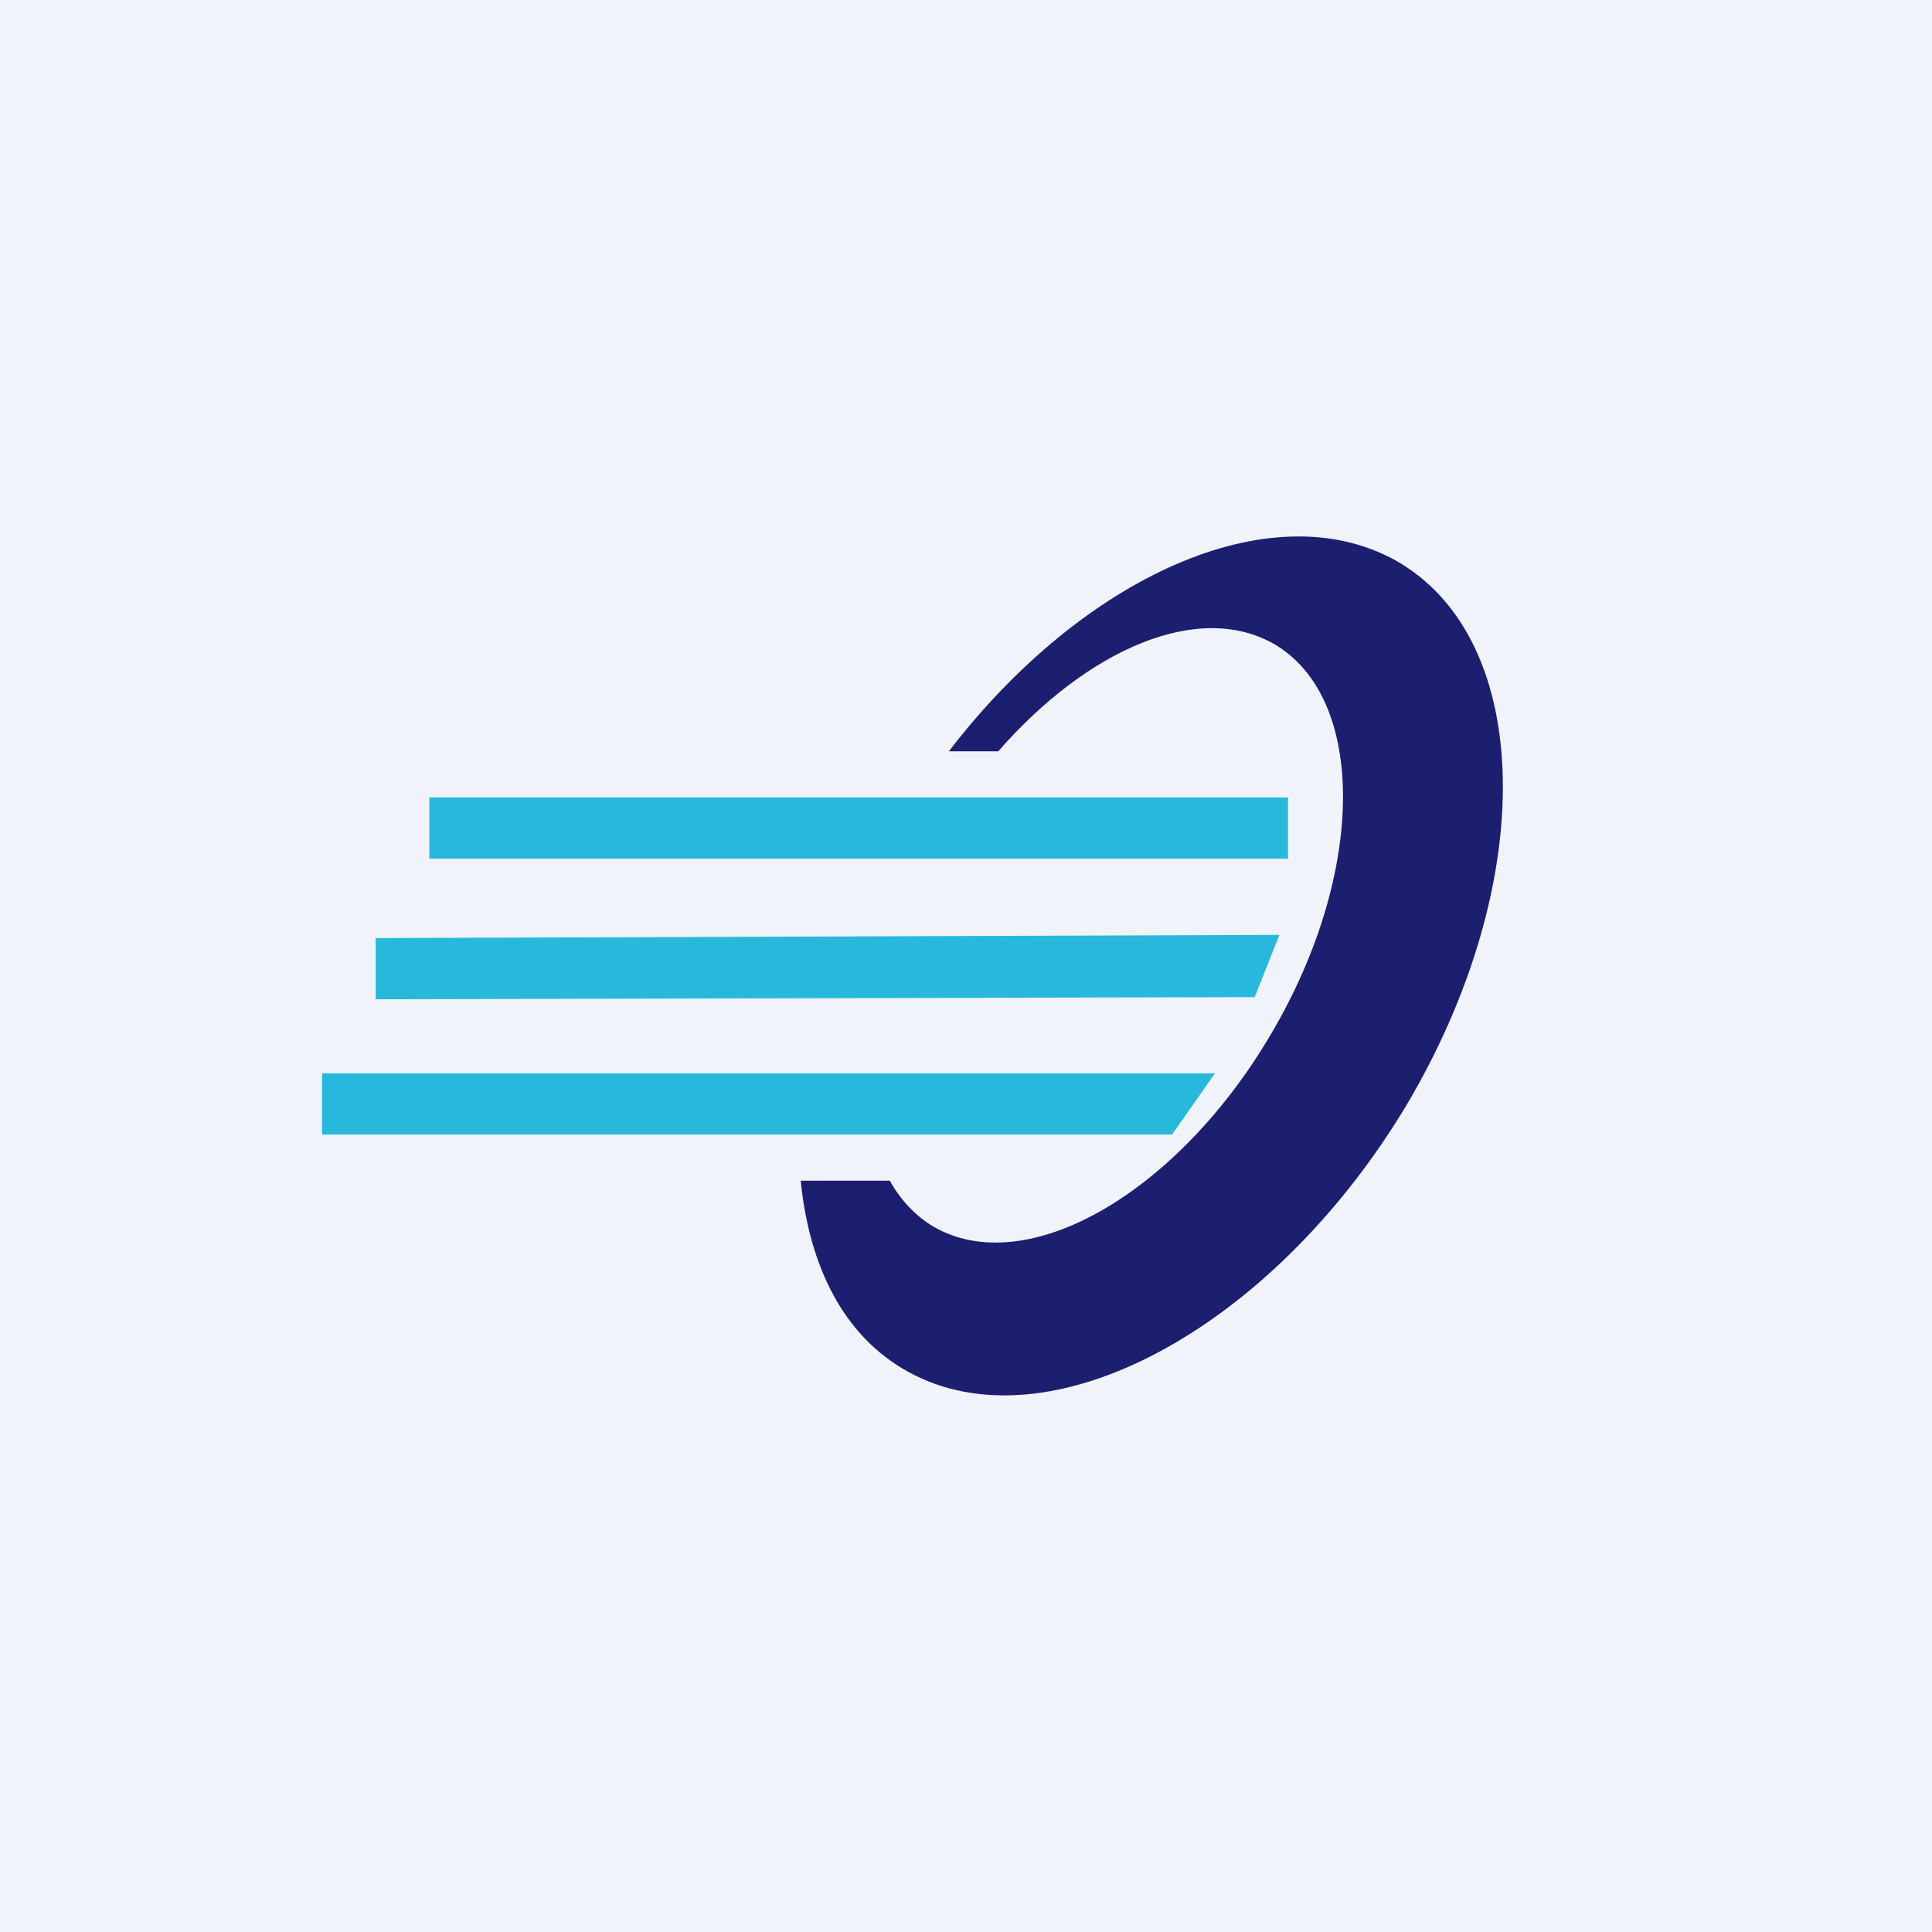
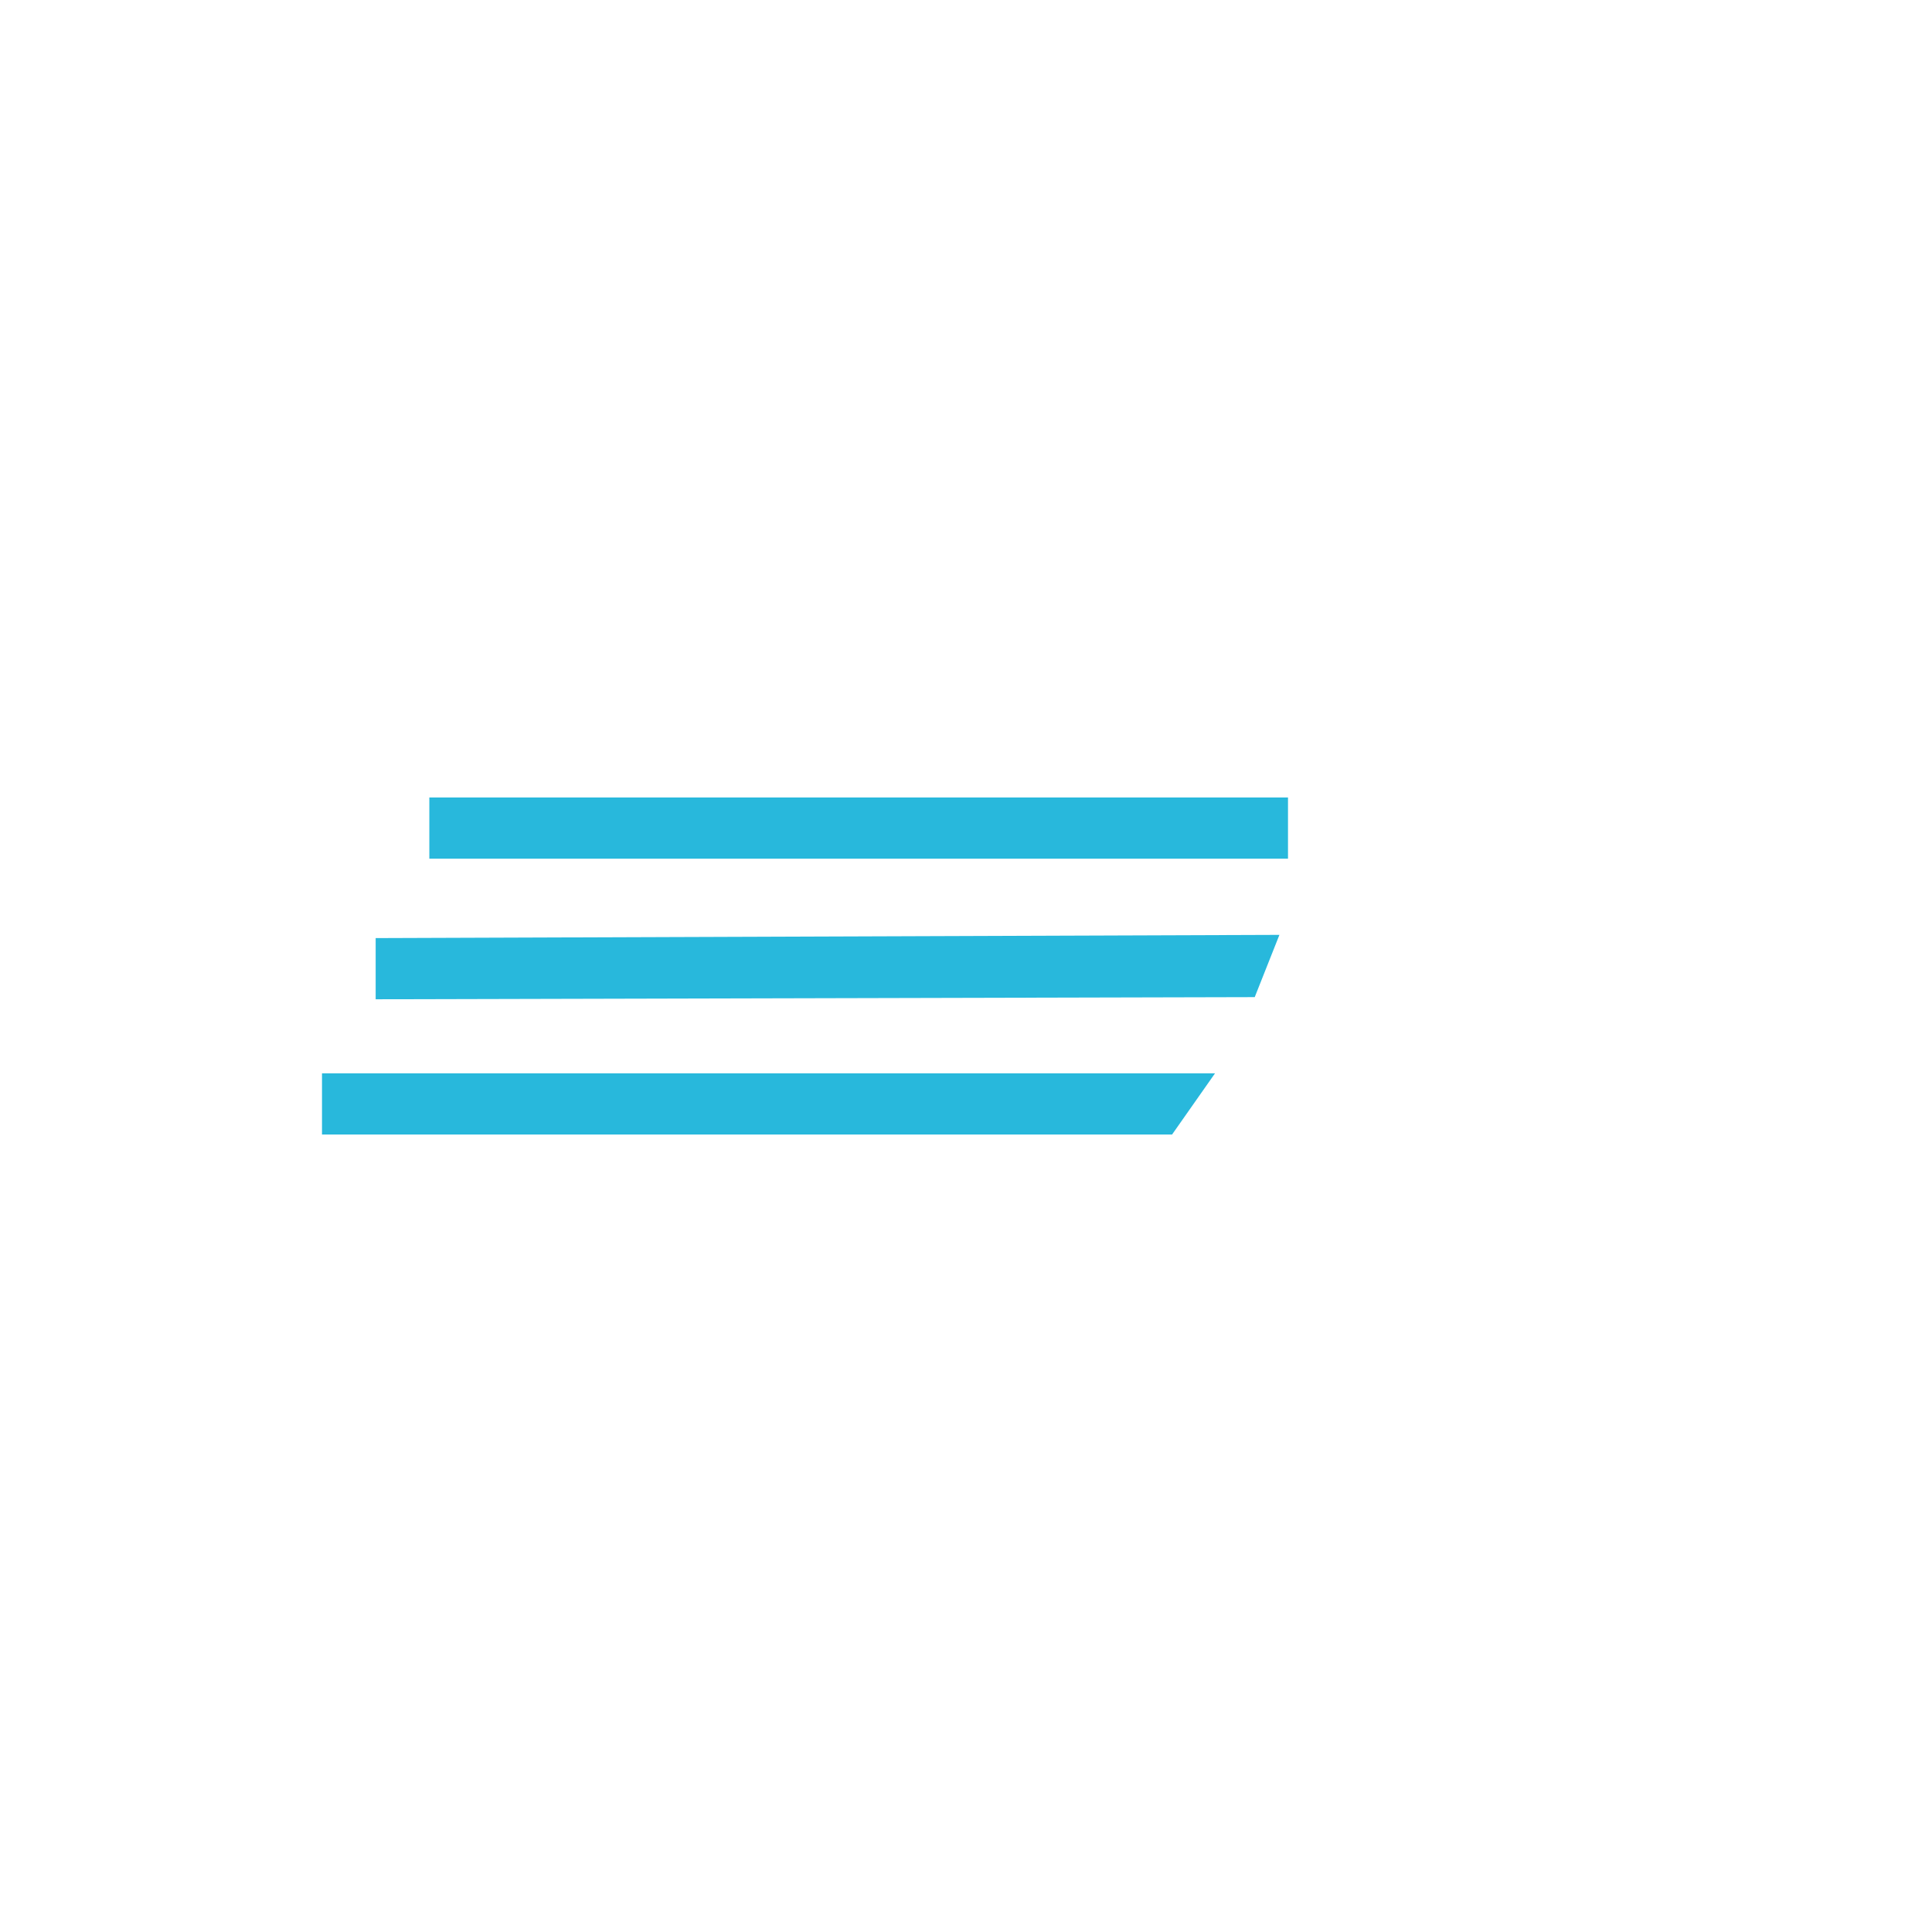
<svg xmlns="http://www.w3.org/2000/svg" width="18" height="18" viewBox="0 0 18 18">
-   <path fill="#F0F3FA" d="M0 0h18v18H0z" />
-   <path d="M8.84 7c1.25-1.63 3-2.42 4.16-1.78 1.3.73 1.34 3.01.09 5.1-1.26 2.08-3.33 3.18-4.63 2.46-.6-.33-.92-.98-1-1.78h.83c.1.18.24.33.41.43.87.5 2.28-.32 3.15-1.81.88-1.5.88-3.12.02-3.62-.7-.4-1.73.04-2.57 1h-.46Z" fill="#1C1E70" />
  <path d="M3 10h8.32l-.4.57H3V10ZM3.5 8.74l8.42-.03-.23.58-8.19.02v-.57ZM4 7.43h8V8H4v-.57Z" fill="#28B8DC" />
</svg>